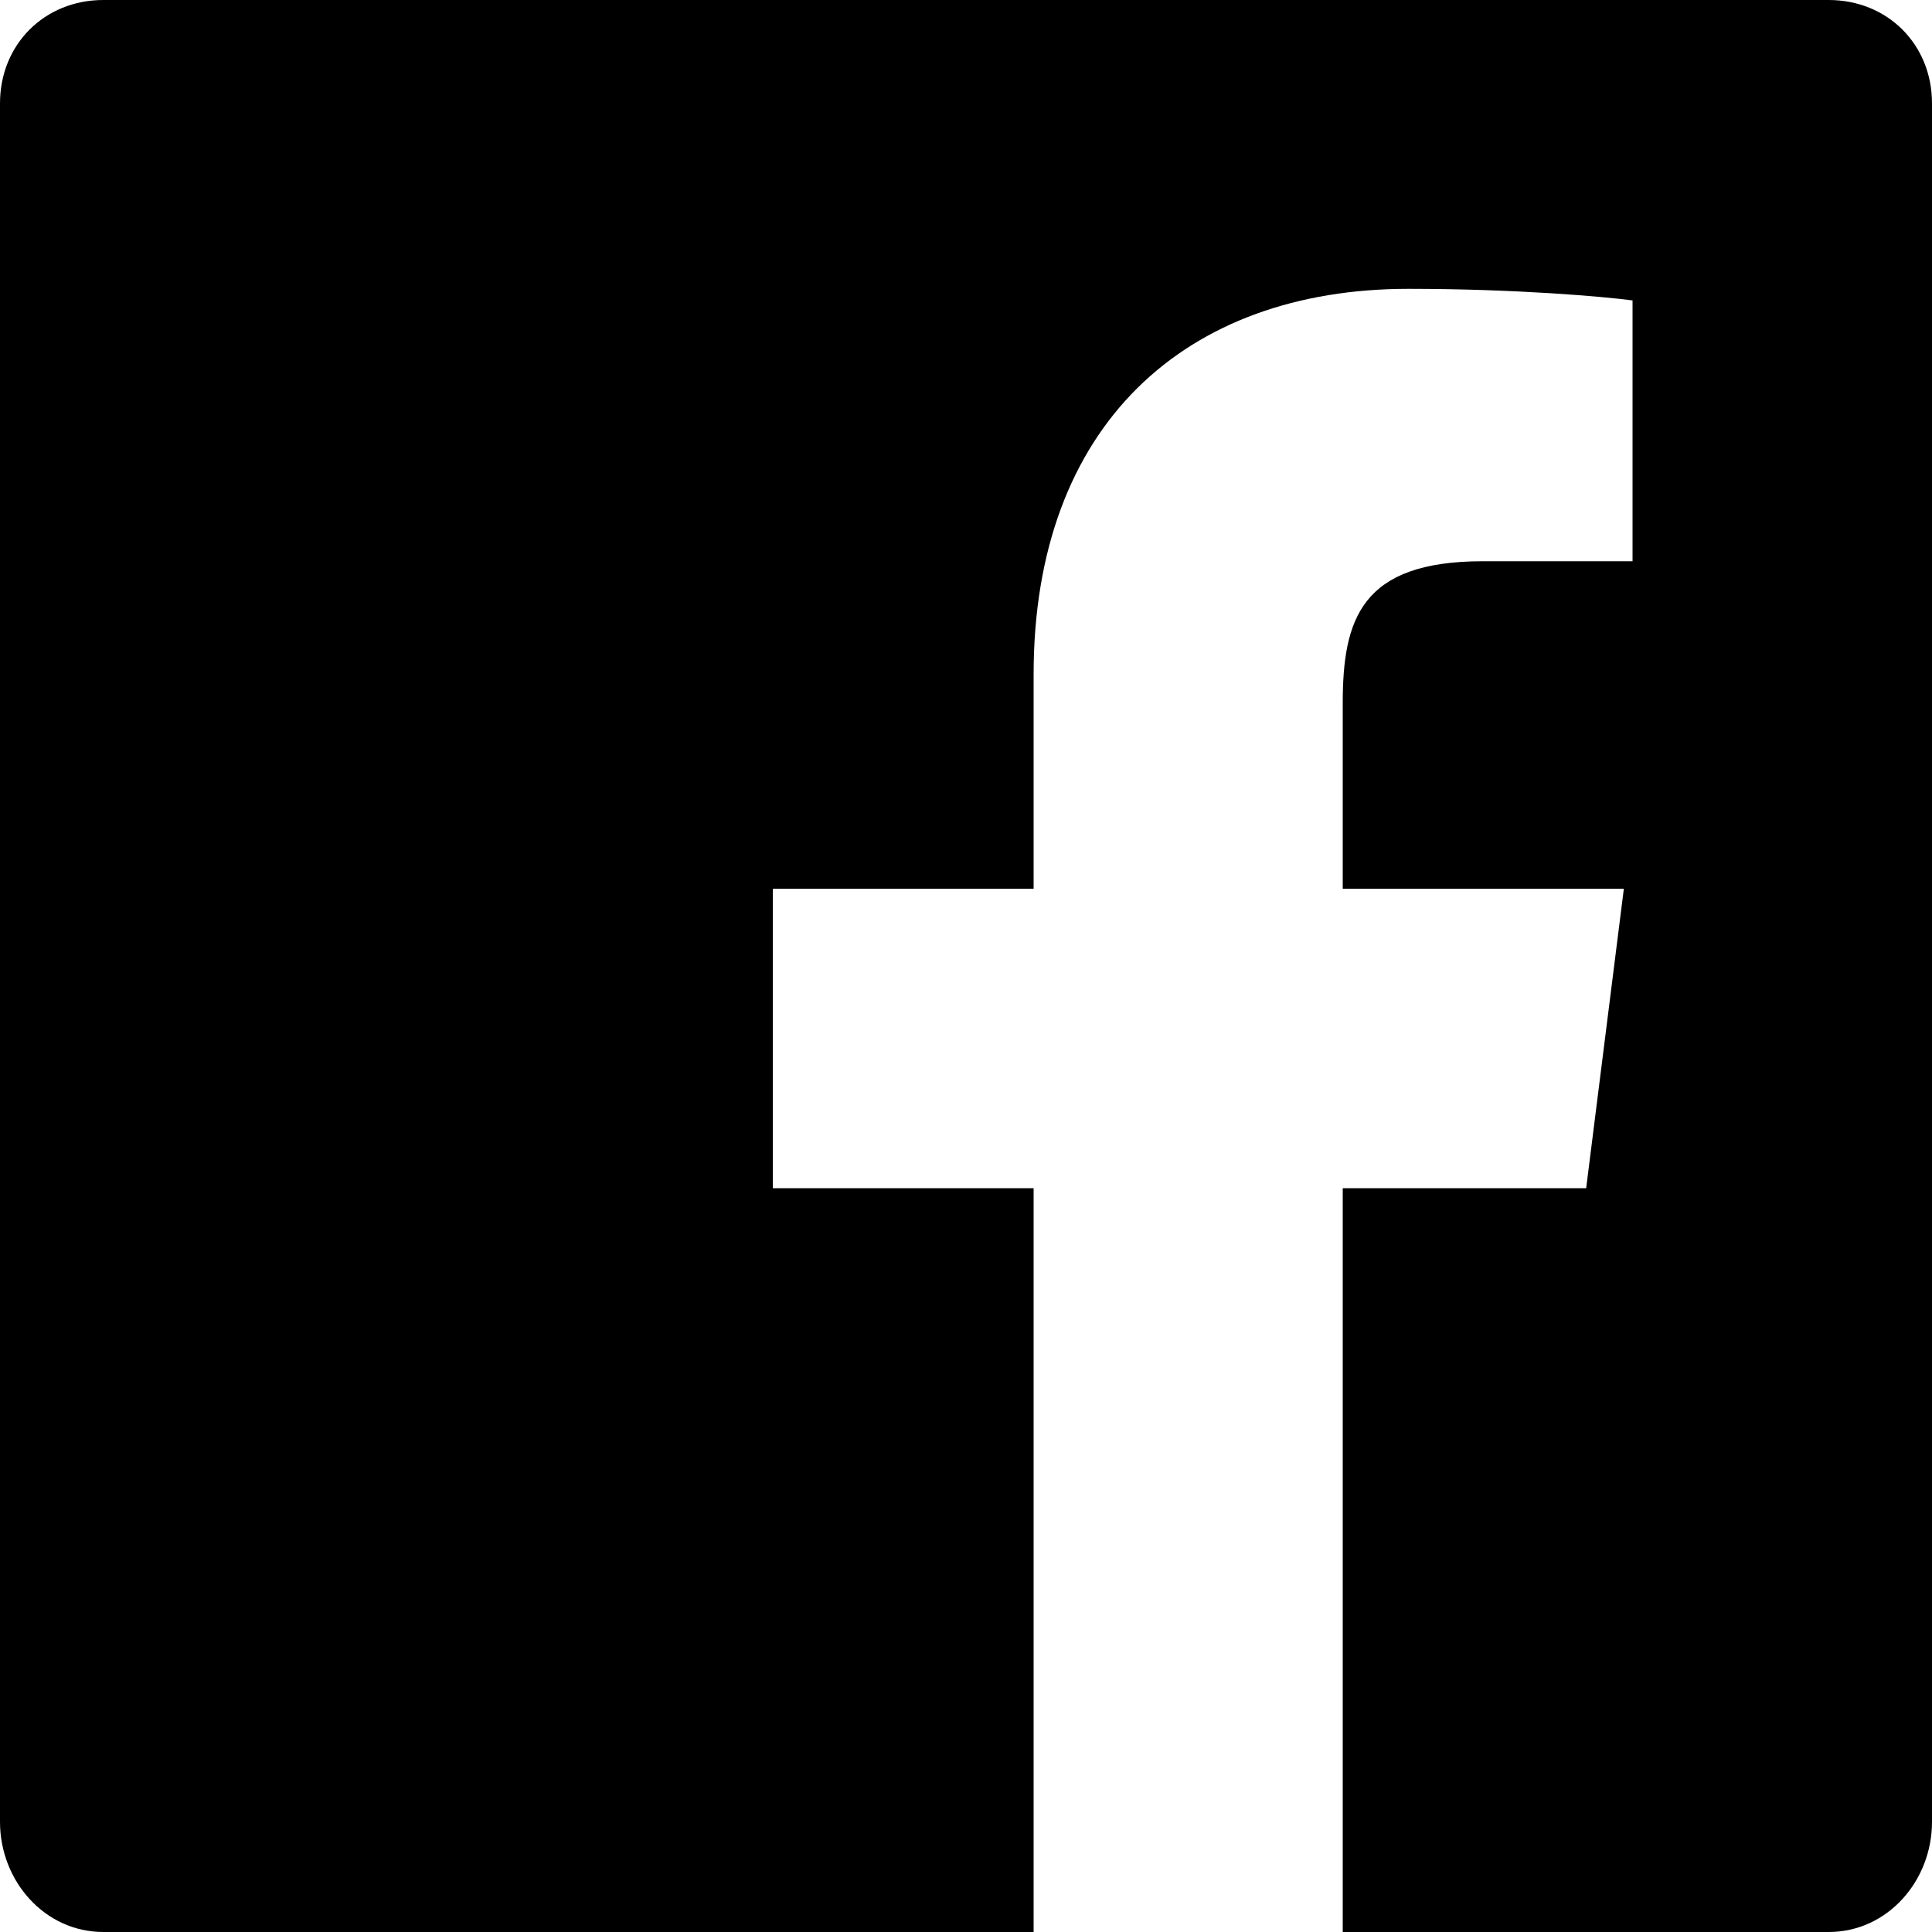
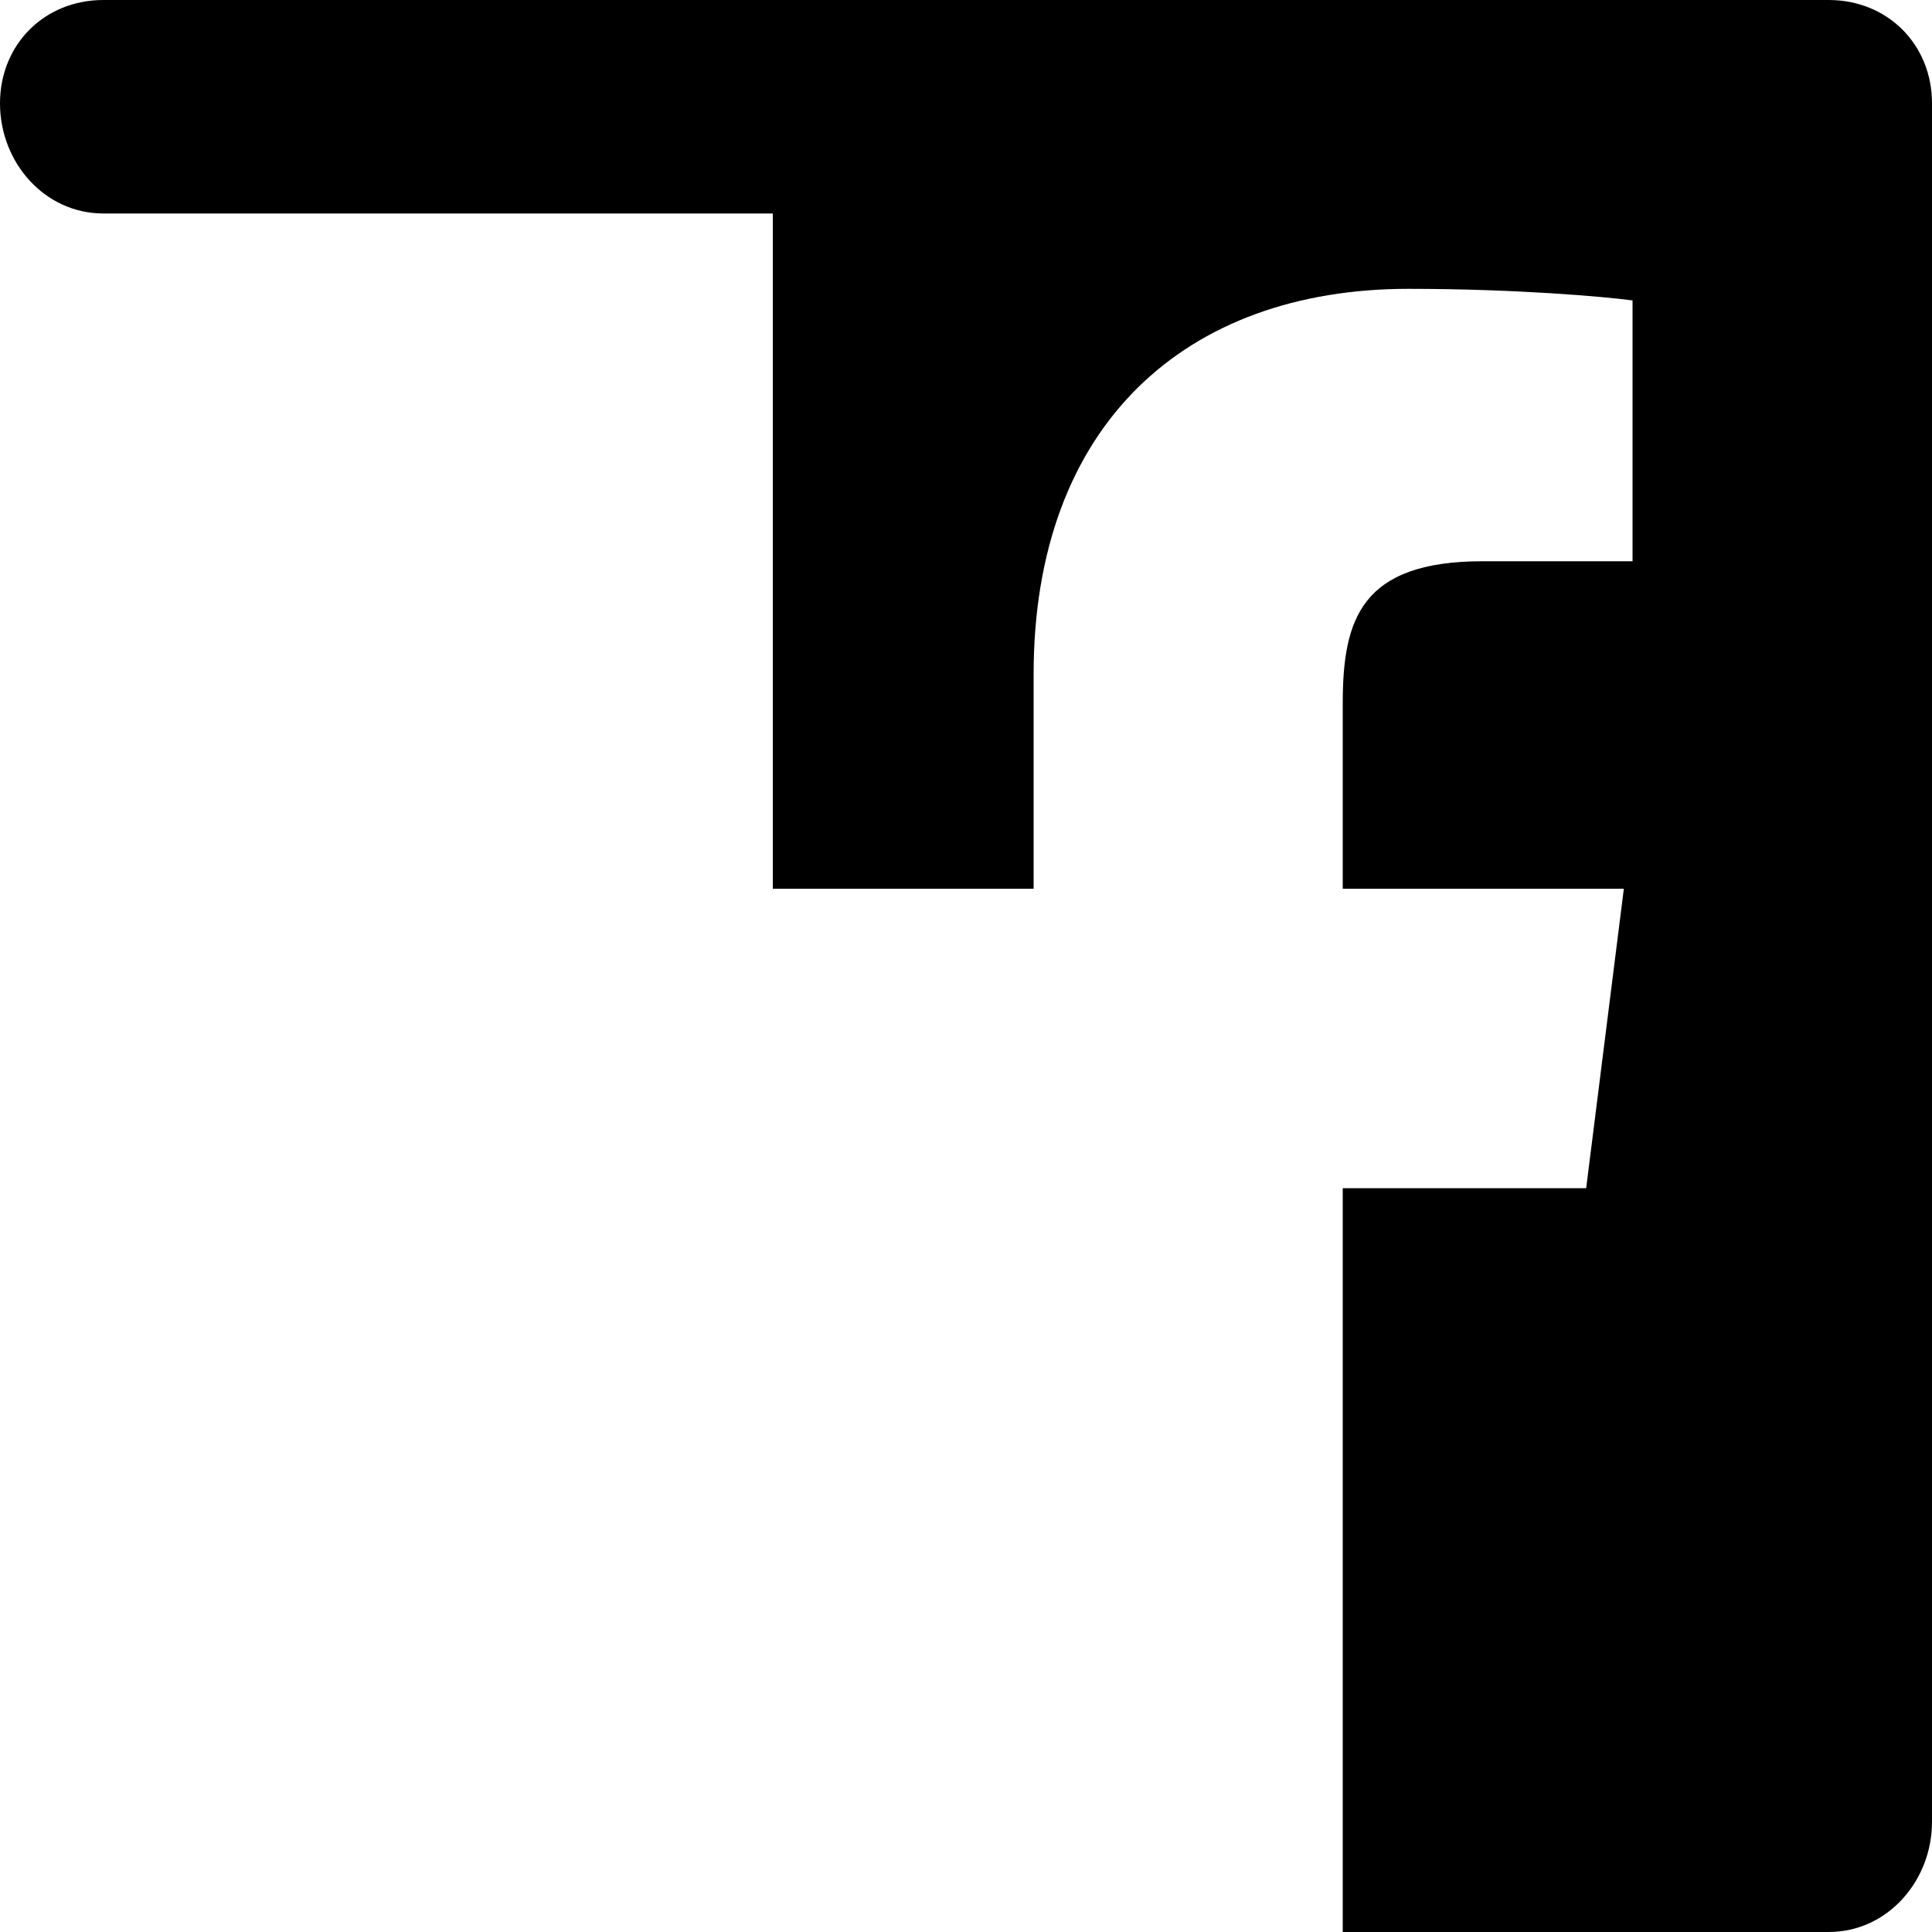
<svg xmlns="http://www.w3.org/2000/svg" version="1.1" id="Layer_1" x="0px" y="0px" viewBox="0 0 200 200" enable-background="new 0 0 200 200" xml:space="preserve">
-   <path d="M189.3,0H10.7C4.6,0,0,4.6,0,10.7v177.9c0,6.1,4.6,11.4,10.7,11.4H107v-77H80V92h27V69.8c0-25.8,15.7-39.9,38.8-39.9  c11.1,0,20.2,0.8,23.2,1.2v27l-15.5,0c-12.6,0-14.5,6-14.5,14.7V92h29.1l-3.9,31H139v77h50.3c6.1,0,10.7-5.3,10.7-11.4V10.7  C200,4.6,195.4,0,189.3,0z" />
+   <path d="M189.3,0H10.7C4.6,0,0,4.6,0,10.7c0,6.1,4.6,11.4,10.7,11.4H107v-77H80V92h27V69.8c0-25.8,15.7-39.9,38.8-39.9  c11.1,0,20.2,0.8,23.2,1.2v27l-15.5,0c-12.6,0-14.5,6-14.5,14.7V92h29.1l-3.9,31H139v77h50.3c6.1,0,10.7-5.3,10.7-11.4V10.7  C200,4.6,195.4,0,189.3,0z" />
</svg>